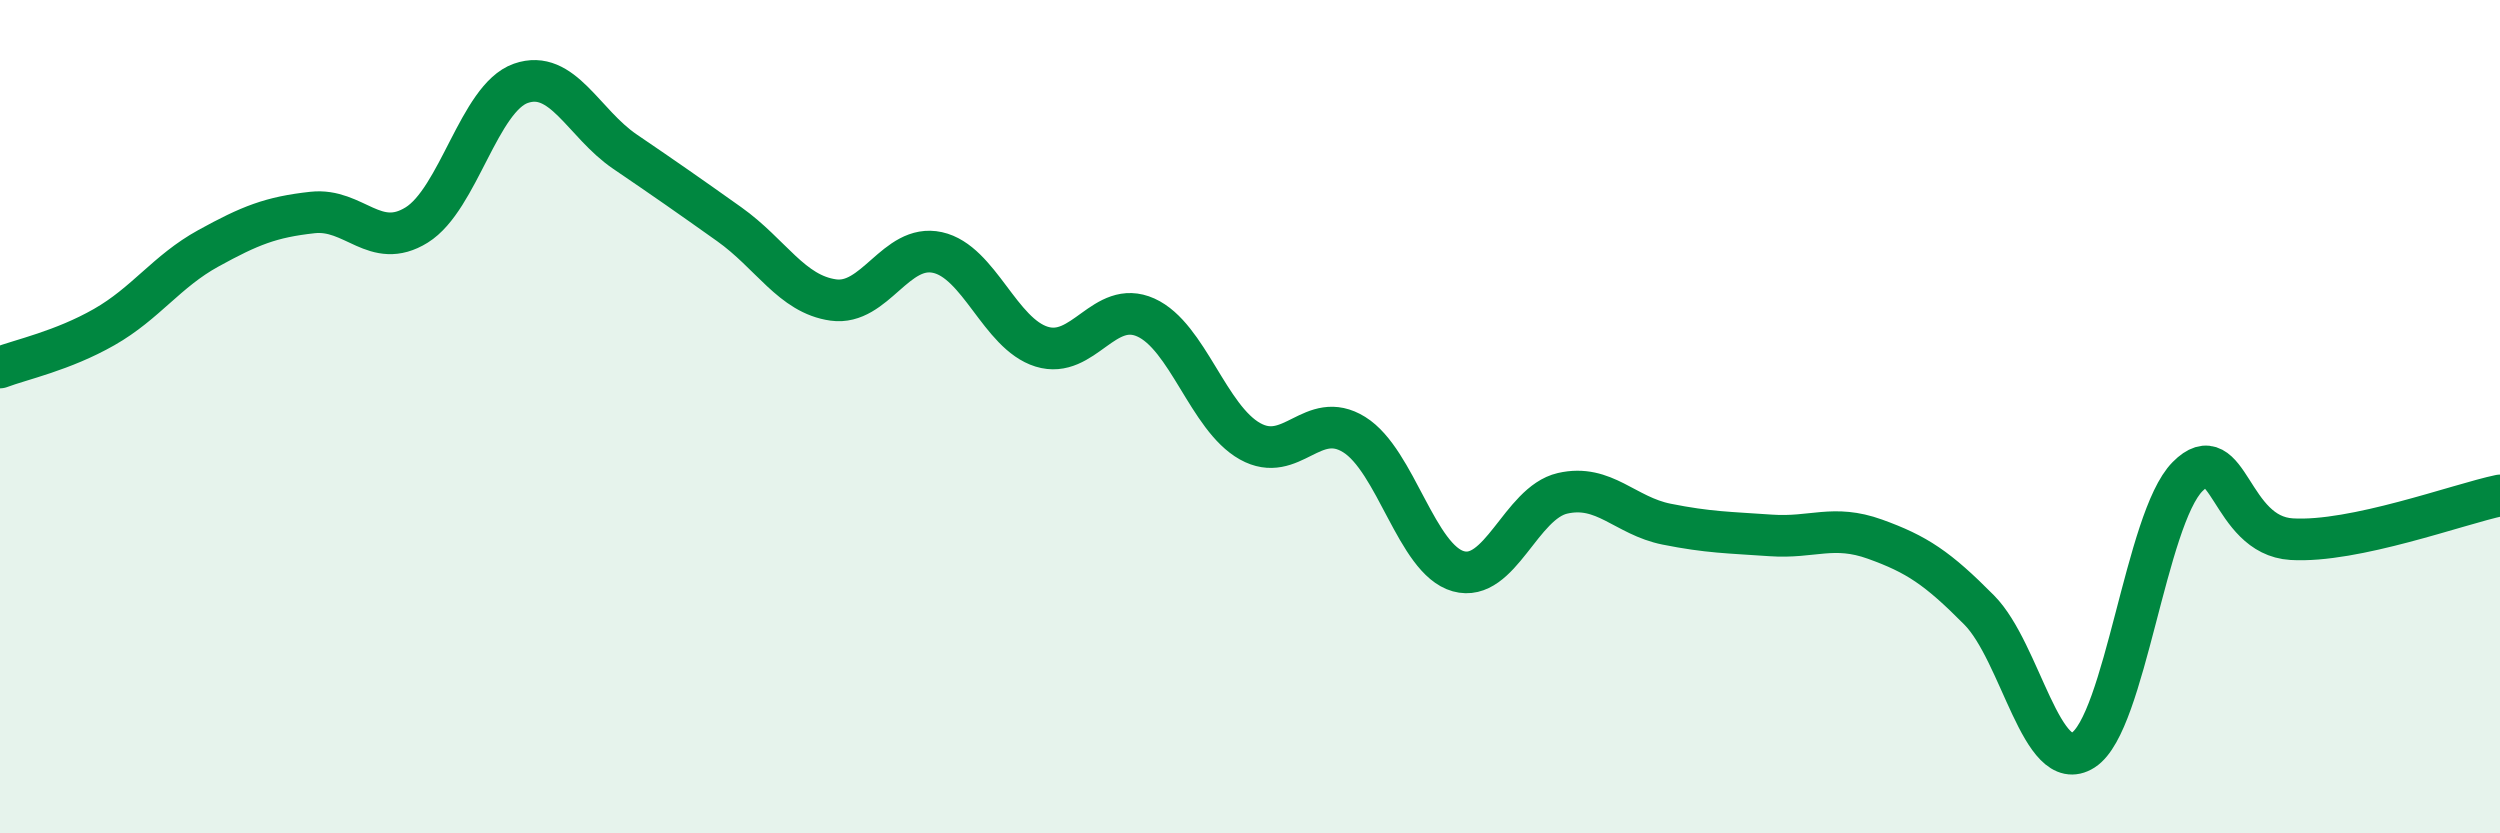
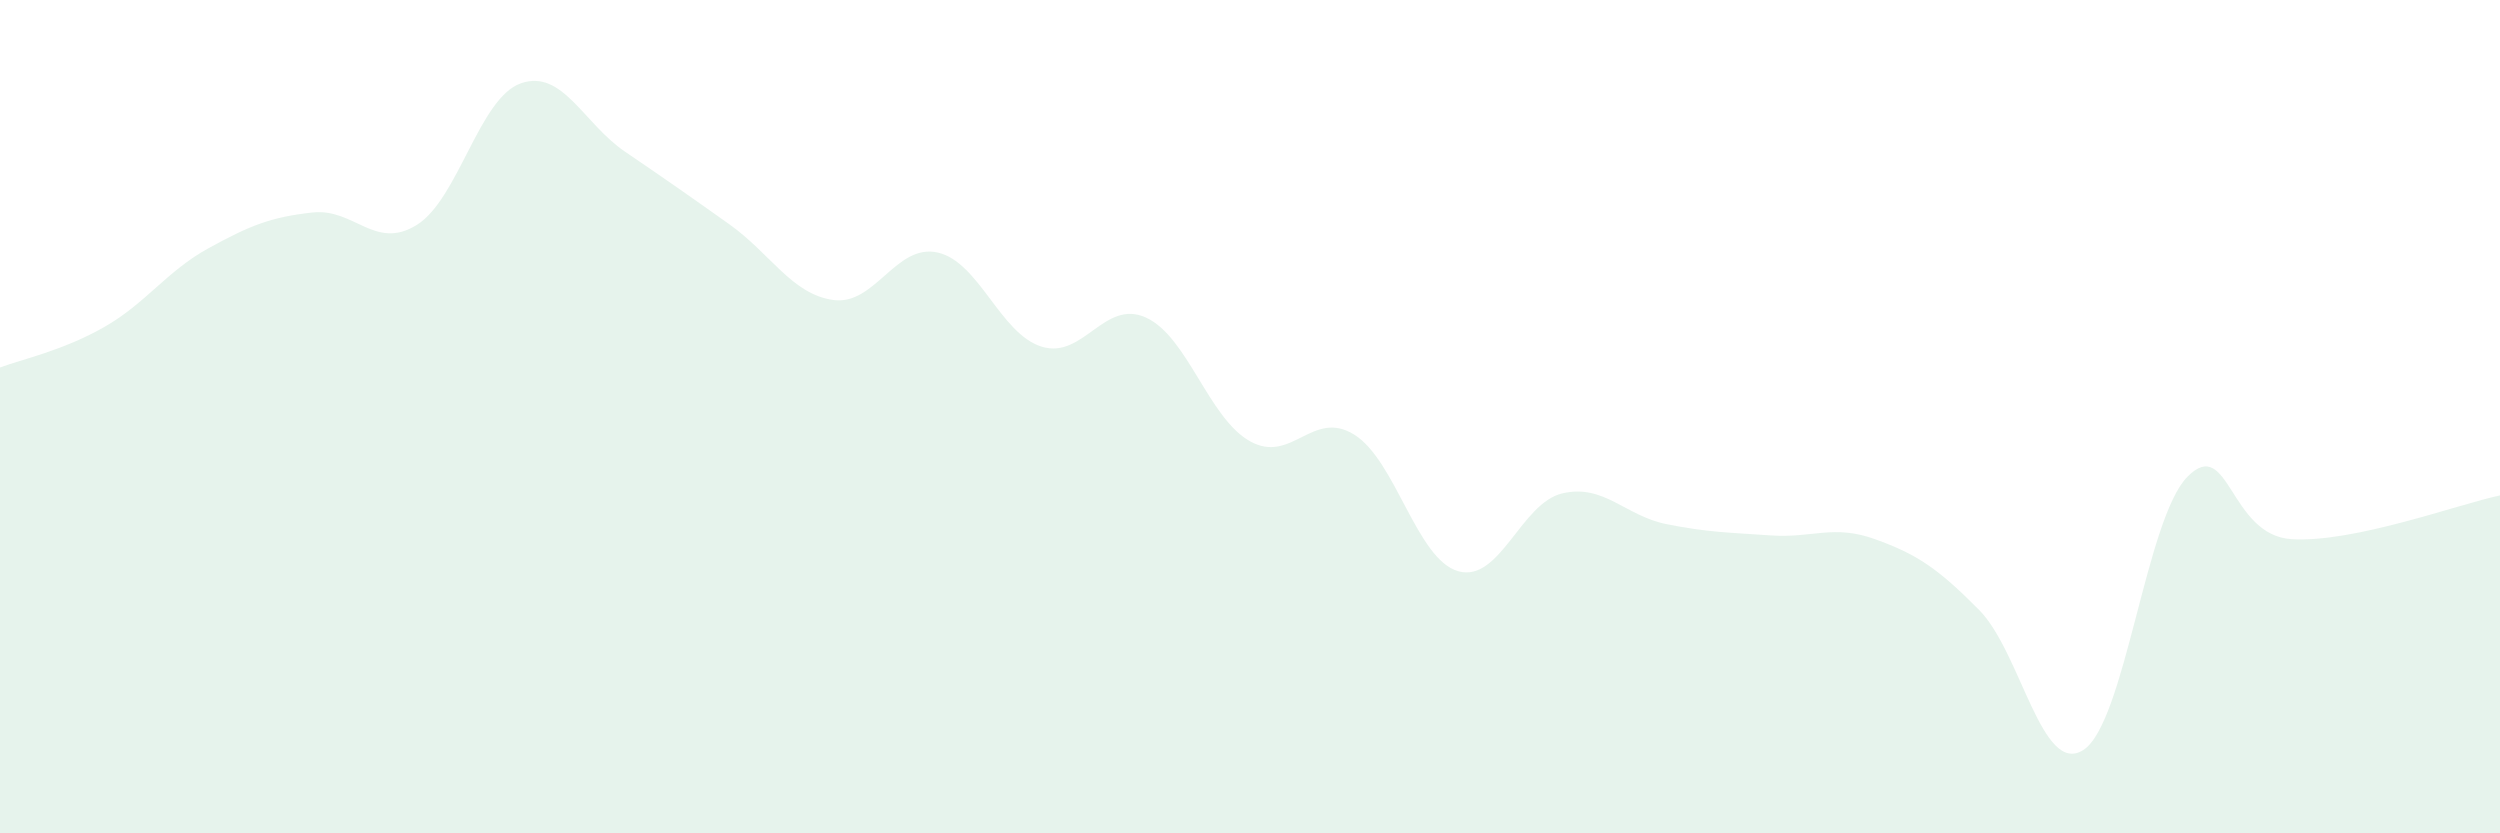
<svg xmlns="http://www.w3.org/2000/svg" width="60" height="20" viewBox="0 0 60 20">
  <path d="M 0,8.82 C 0.5,8.63 1.5,8.42 2.5,7.85 C 3.5,7.28 4,6.51 5,5.96 C 6,5.41 6.5,5.21 7.5,5.1 C 8.5,4.99 9,6.02 10,5.4 C 11,4.78 11.5,2.35 12.5,2 C 13.5,1.65 14,2.96 15,3.64 C 16,4.32 16.5,4.67 17.5,5.38 C 18.5,6.09 19,7.06 20,7.2 C 21,7.34 21.5,5.84 22.5,6.06 C 23.5,6.28 24,8.01 25,8.32 C 26,8.63 26.5,7.17 27.5,7.62 C 28.5,8.07 29,10.03 30,10.59 C 31,11.15 31.5,9.81 32.5,10.43 C 33.5,11.05 34,13.43 35,13.71 C 36,13.99 36.5,12.07 37.5,11.84 C 38.5,11.61 39,12.38 40,12.58 C 41,12.78 41.5,12.78 42.5,12.85 C 43.5,12.92 44,12.58 45,12.94 C 46,13.3 46.5,13.63 47.5,14.64 C 48.5,15.65 49,18.64 50,18 C 51,17.36 51.5,12.45 52.5,11.44 C 53.5,10.43 53.5,12.85 55,12.94 C 56.5,13.03 59,12.1 60,11.89L60 20L0 20Z" fill="#008740" opacity="0.1" stroke-linecap="round" stroke-linejoin="round" />
-   <path d="M 0,8.82 C 0.5,8.63 1.5,8.42 2.5,7.85 C 3.5,7.28 4,6.51 5,5.96 C 6,5.41 6.5,5.21 7.5,5.1 C 8.5,4.99 9,6.02 10,5.4 C 11,4.78 11.5,2.35 12.5,2 C 13.5,1.65 14,2.96 15,3.64 C 16,4.32 16.5,4.67 17.5,5.38 C 18.5,6.09 19,7.06 20,7.2 C 21,7.34 21.5,5.84 22.5,6.06 C 23.5,6.28 24,8.01 25,8.32 C 26,8.63 26.5,7.17 27.5,7.62 C 28.5,8.07 29,10.03 30,10.59 C 31,11.15 31.5,9.81 32.5,10.43 C 33.5,11.05 34,13.43 35,13.71 C 36,13.99 36.5,12.07 37.5,11.84 C 38.5,11.61 39,12.38 40,12.58 C 41,12.78 41.5,12.78 42.5,12.85 C 43.5,12.92 44,12.58 45,12.94 C 46,13.3 46.5,13.63 47.5,14.64 C 48.5,15.65 49,18.64 50,18 C 51,17.36 51.5,12.45 52.5,11.44 C 53.5,10.43 53.5,12.85 55,12.94 C 56.5,13.03 59,12.1 60,11.89" stroke="#008740" stroke-width="1" fill="none" stroke-linecap="round" stroke-linejoin="round" />
</svg>